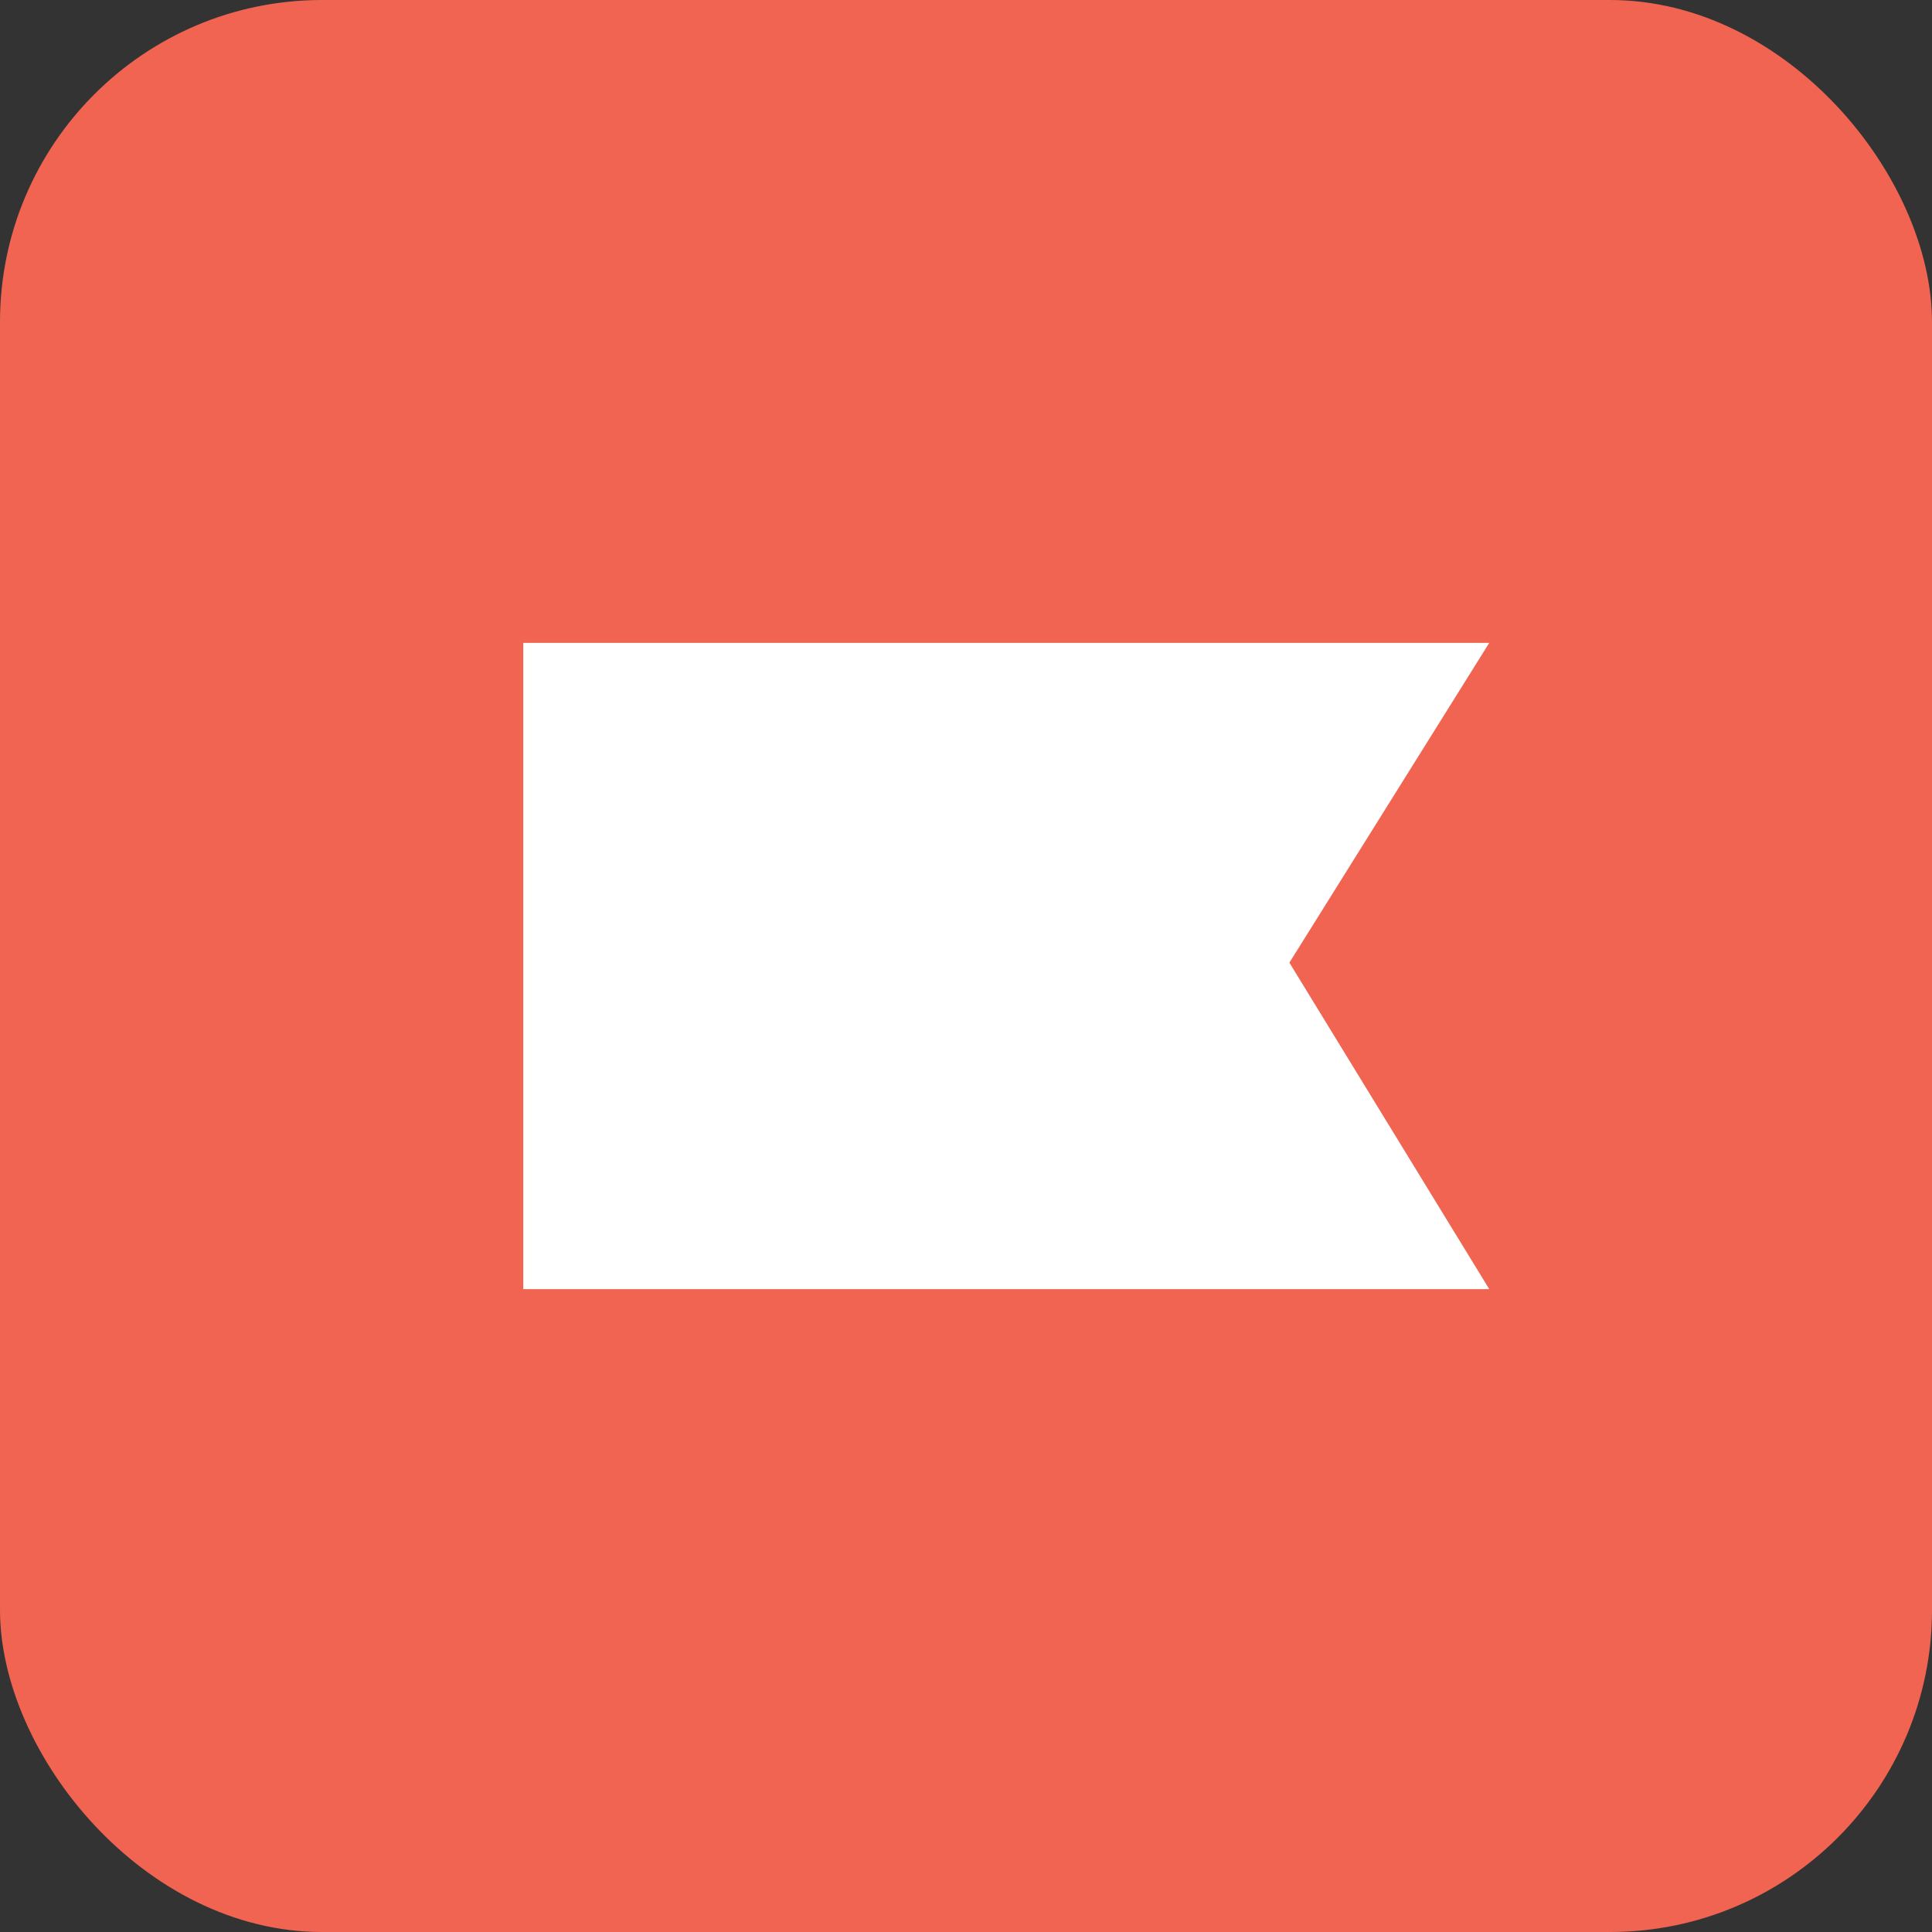
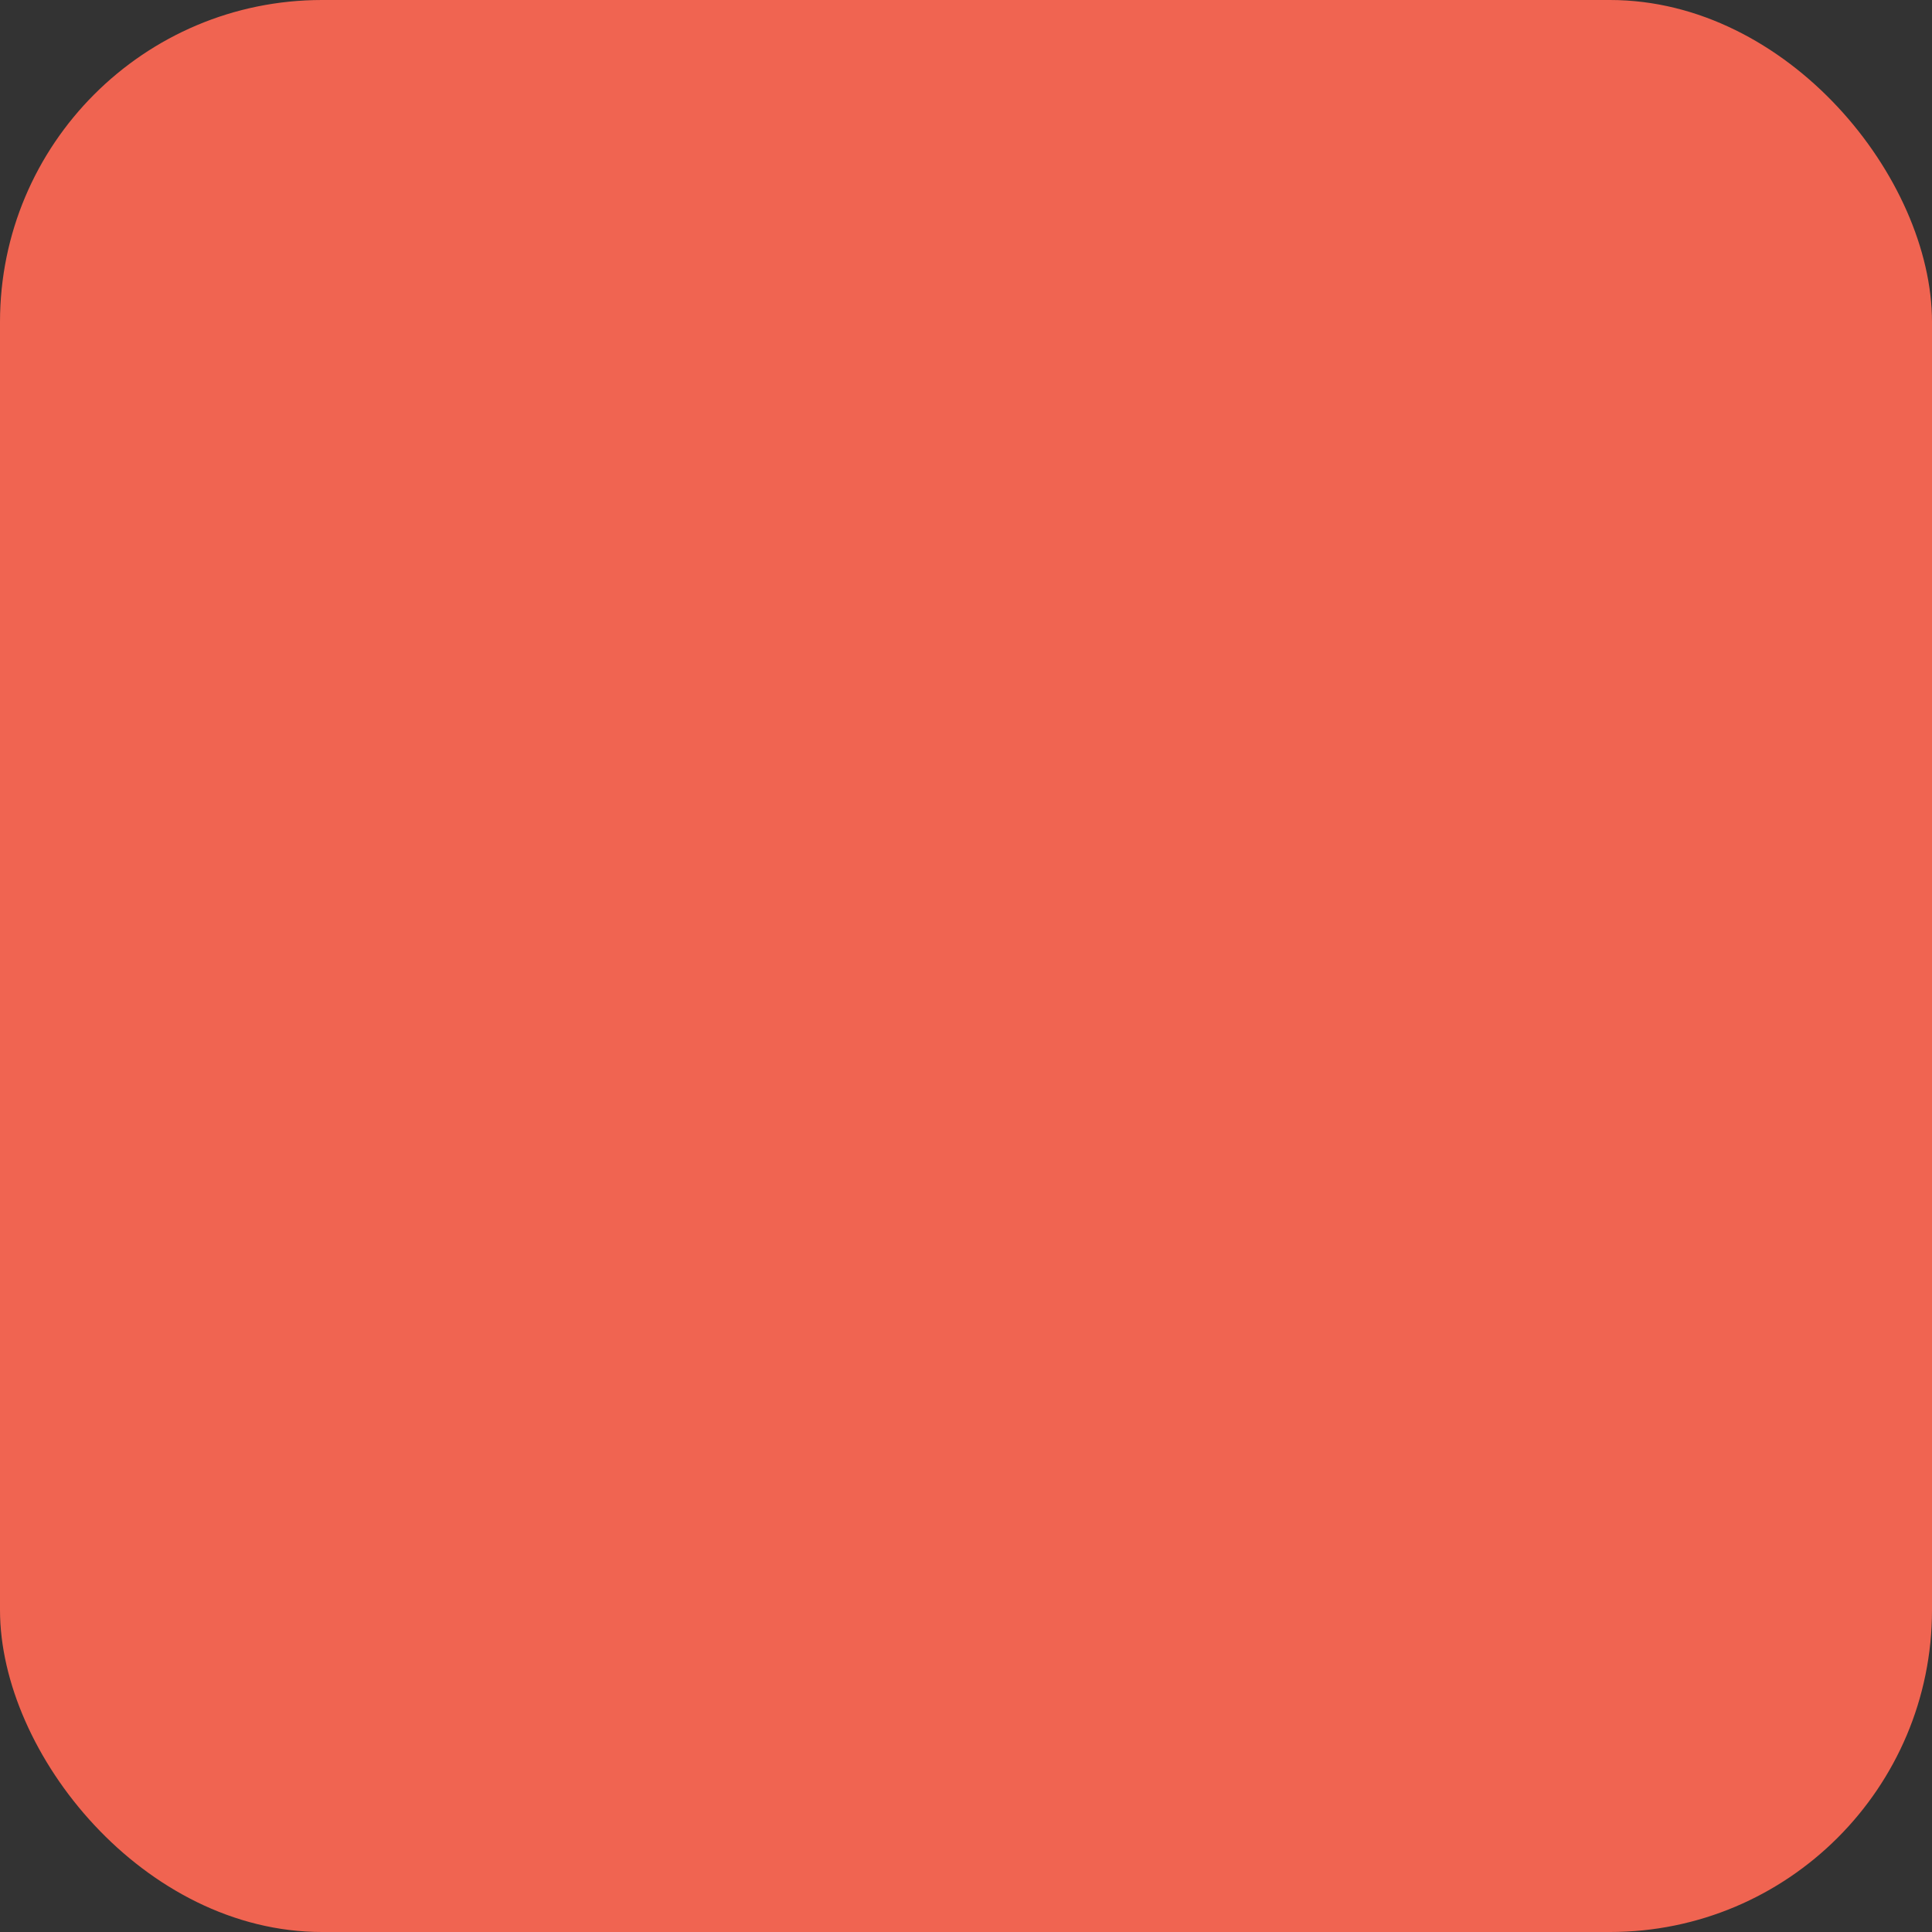
<svg xmlns="http://www.w3.org/2000/svg" width="48" height="48" viewBox="0 0 48 48" fill="none">
  <rect x="0" y="0" width="48" height="48" fill="#333333" stroke="none" />
  <rect width="48" height="48" rx="8" fill="#F06451" />
-   <path d="M37 32.028H13V15.972H37L32.035 23.917L37 32.028Z" fill="white" />
</svg>